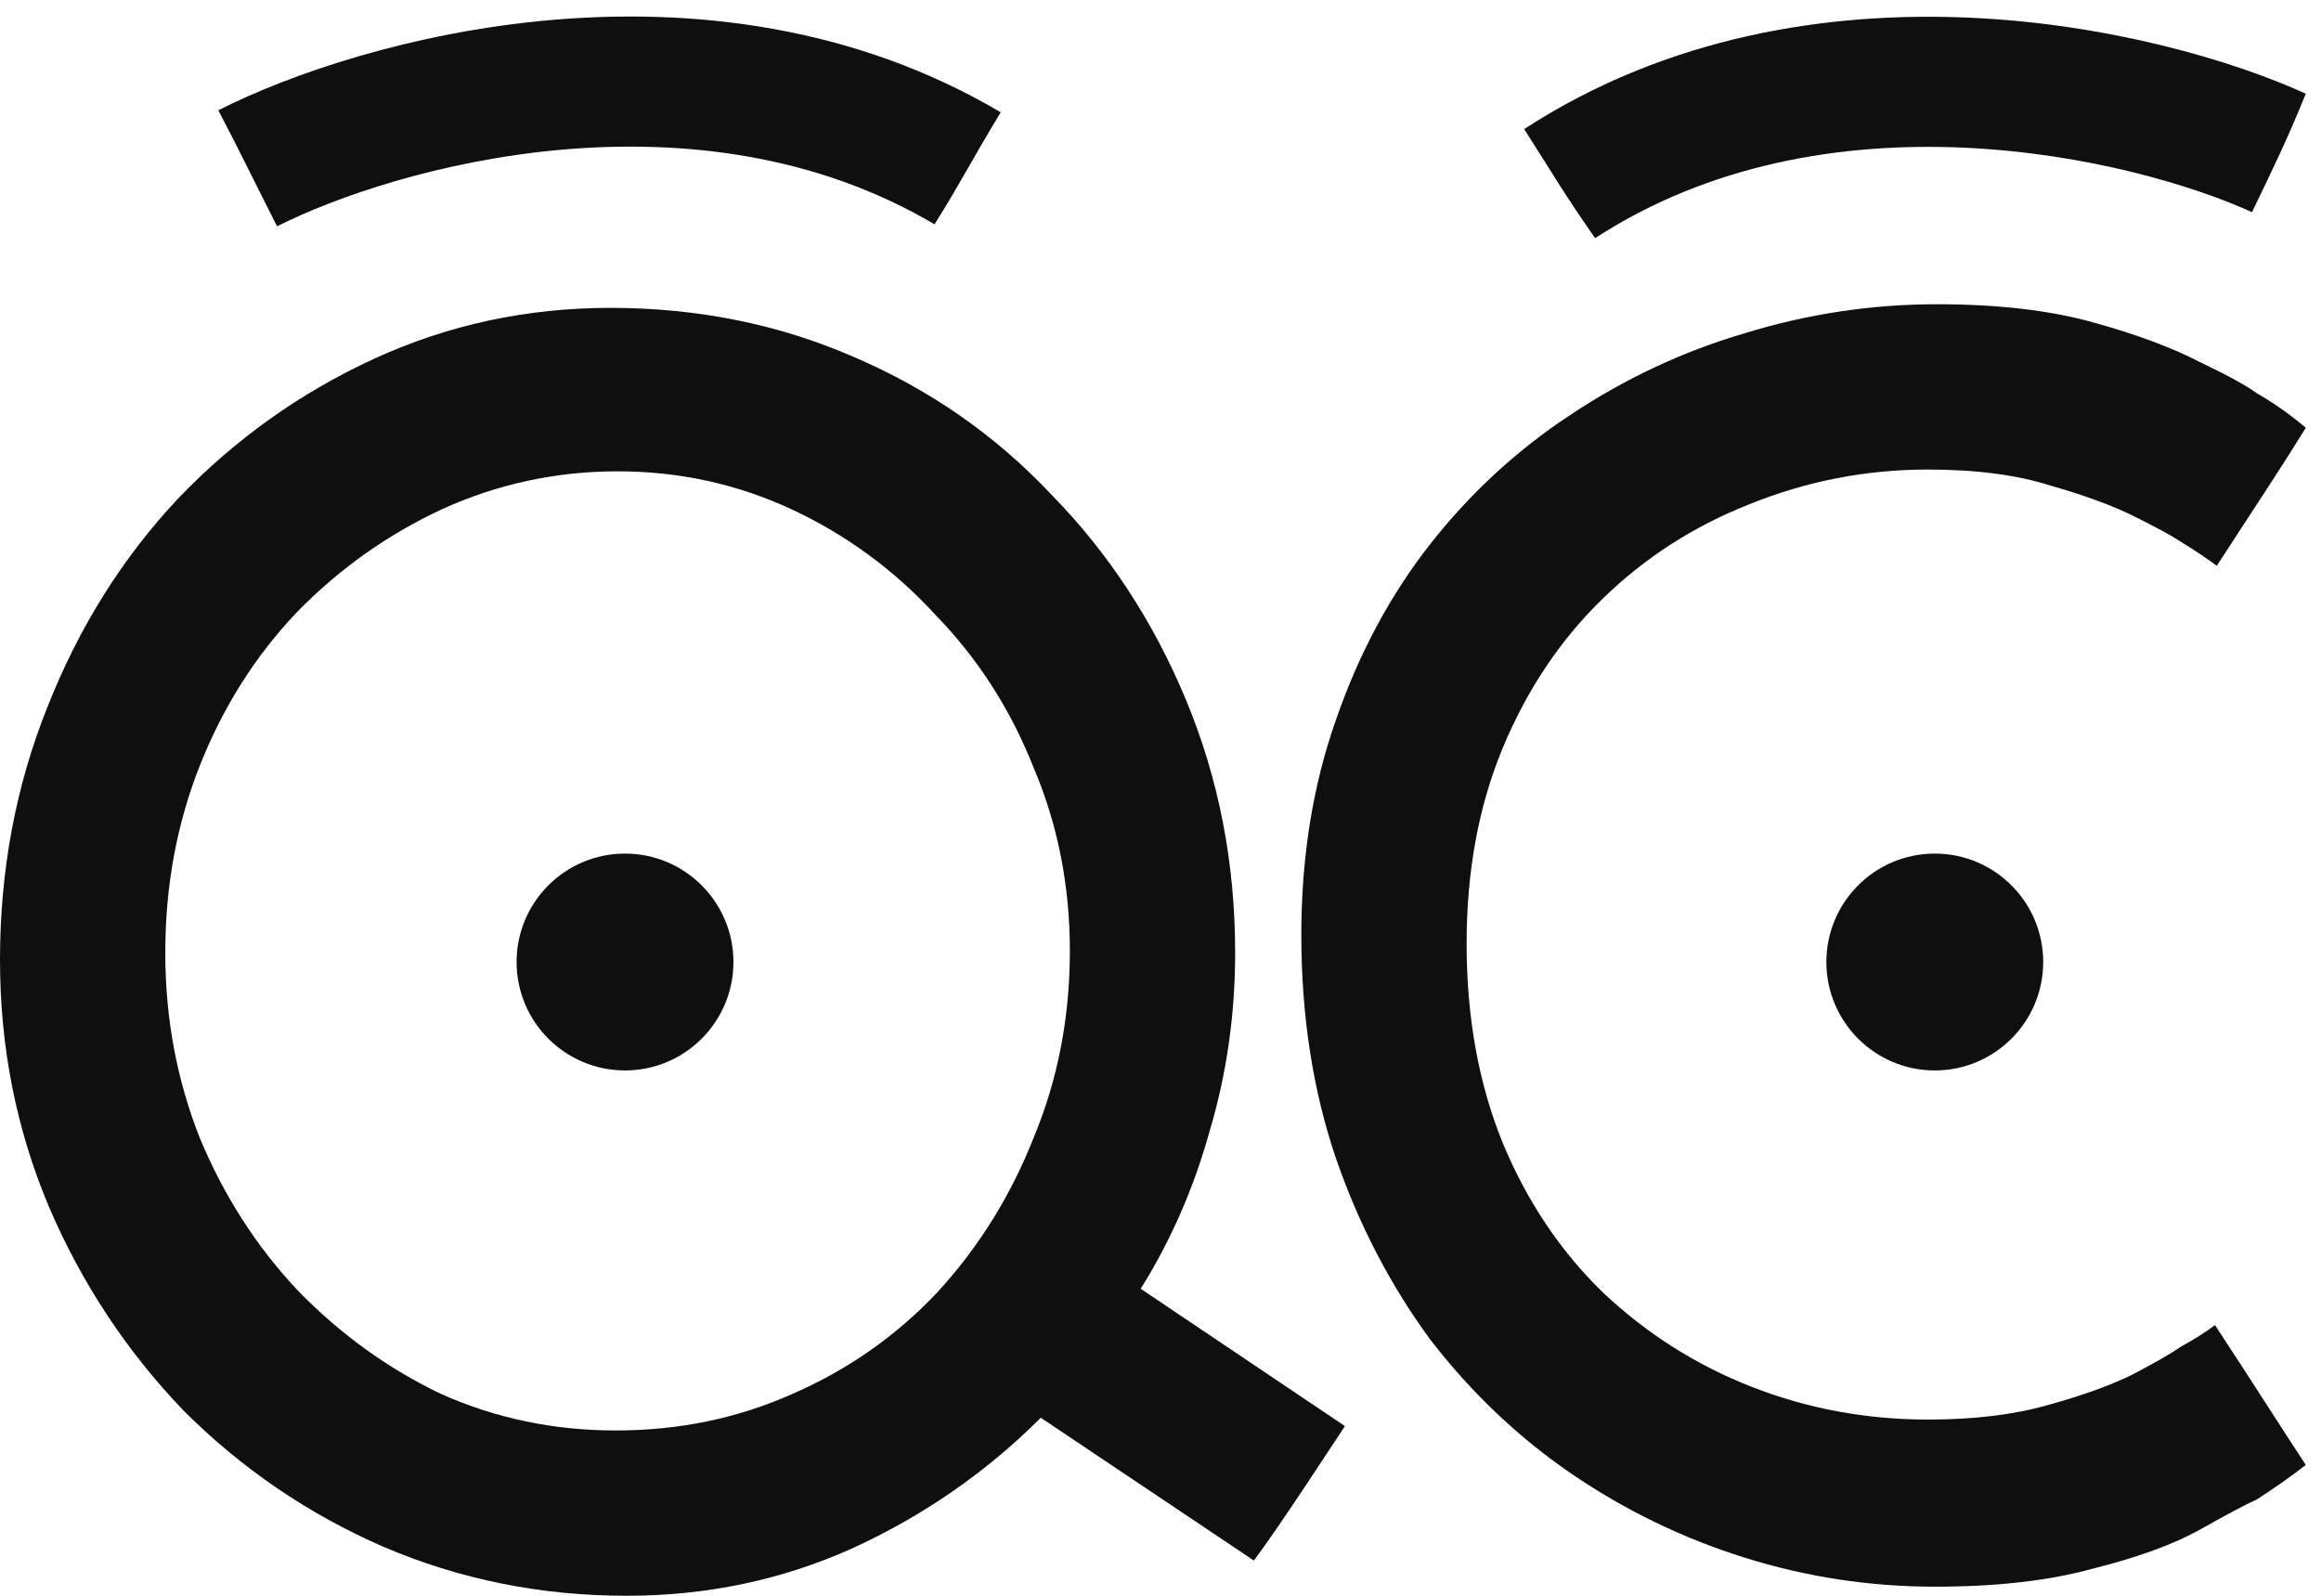
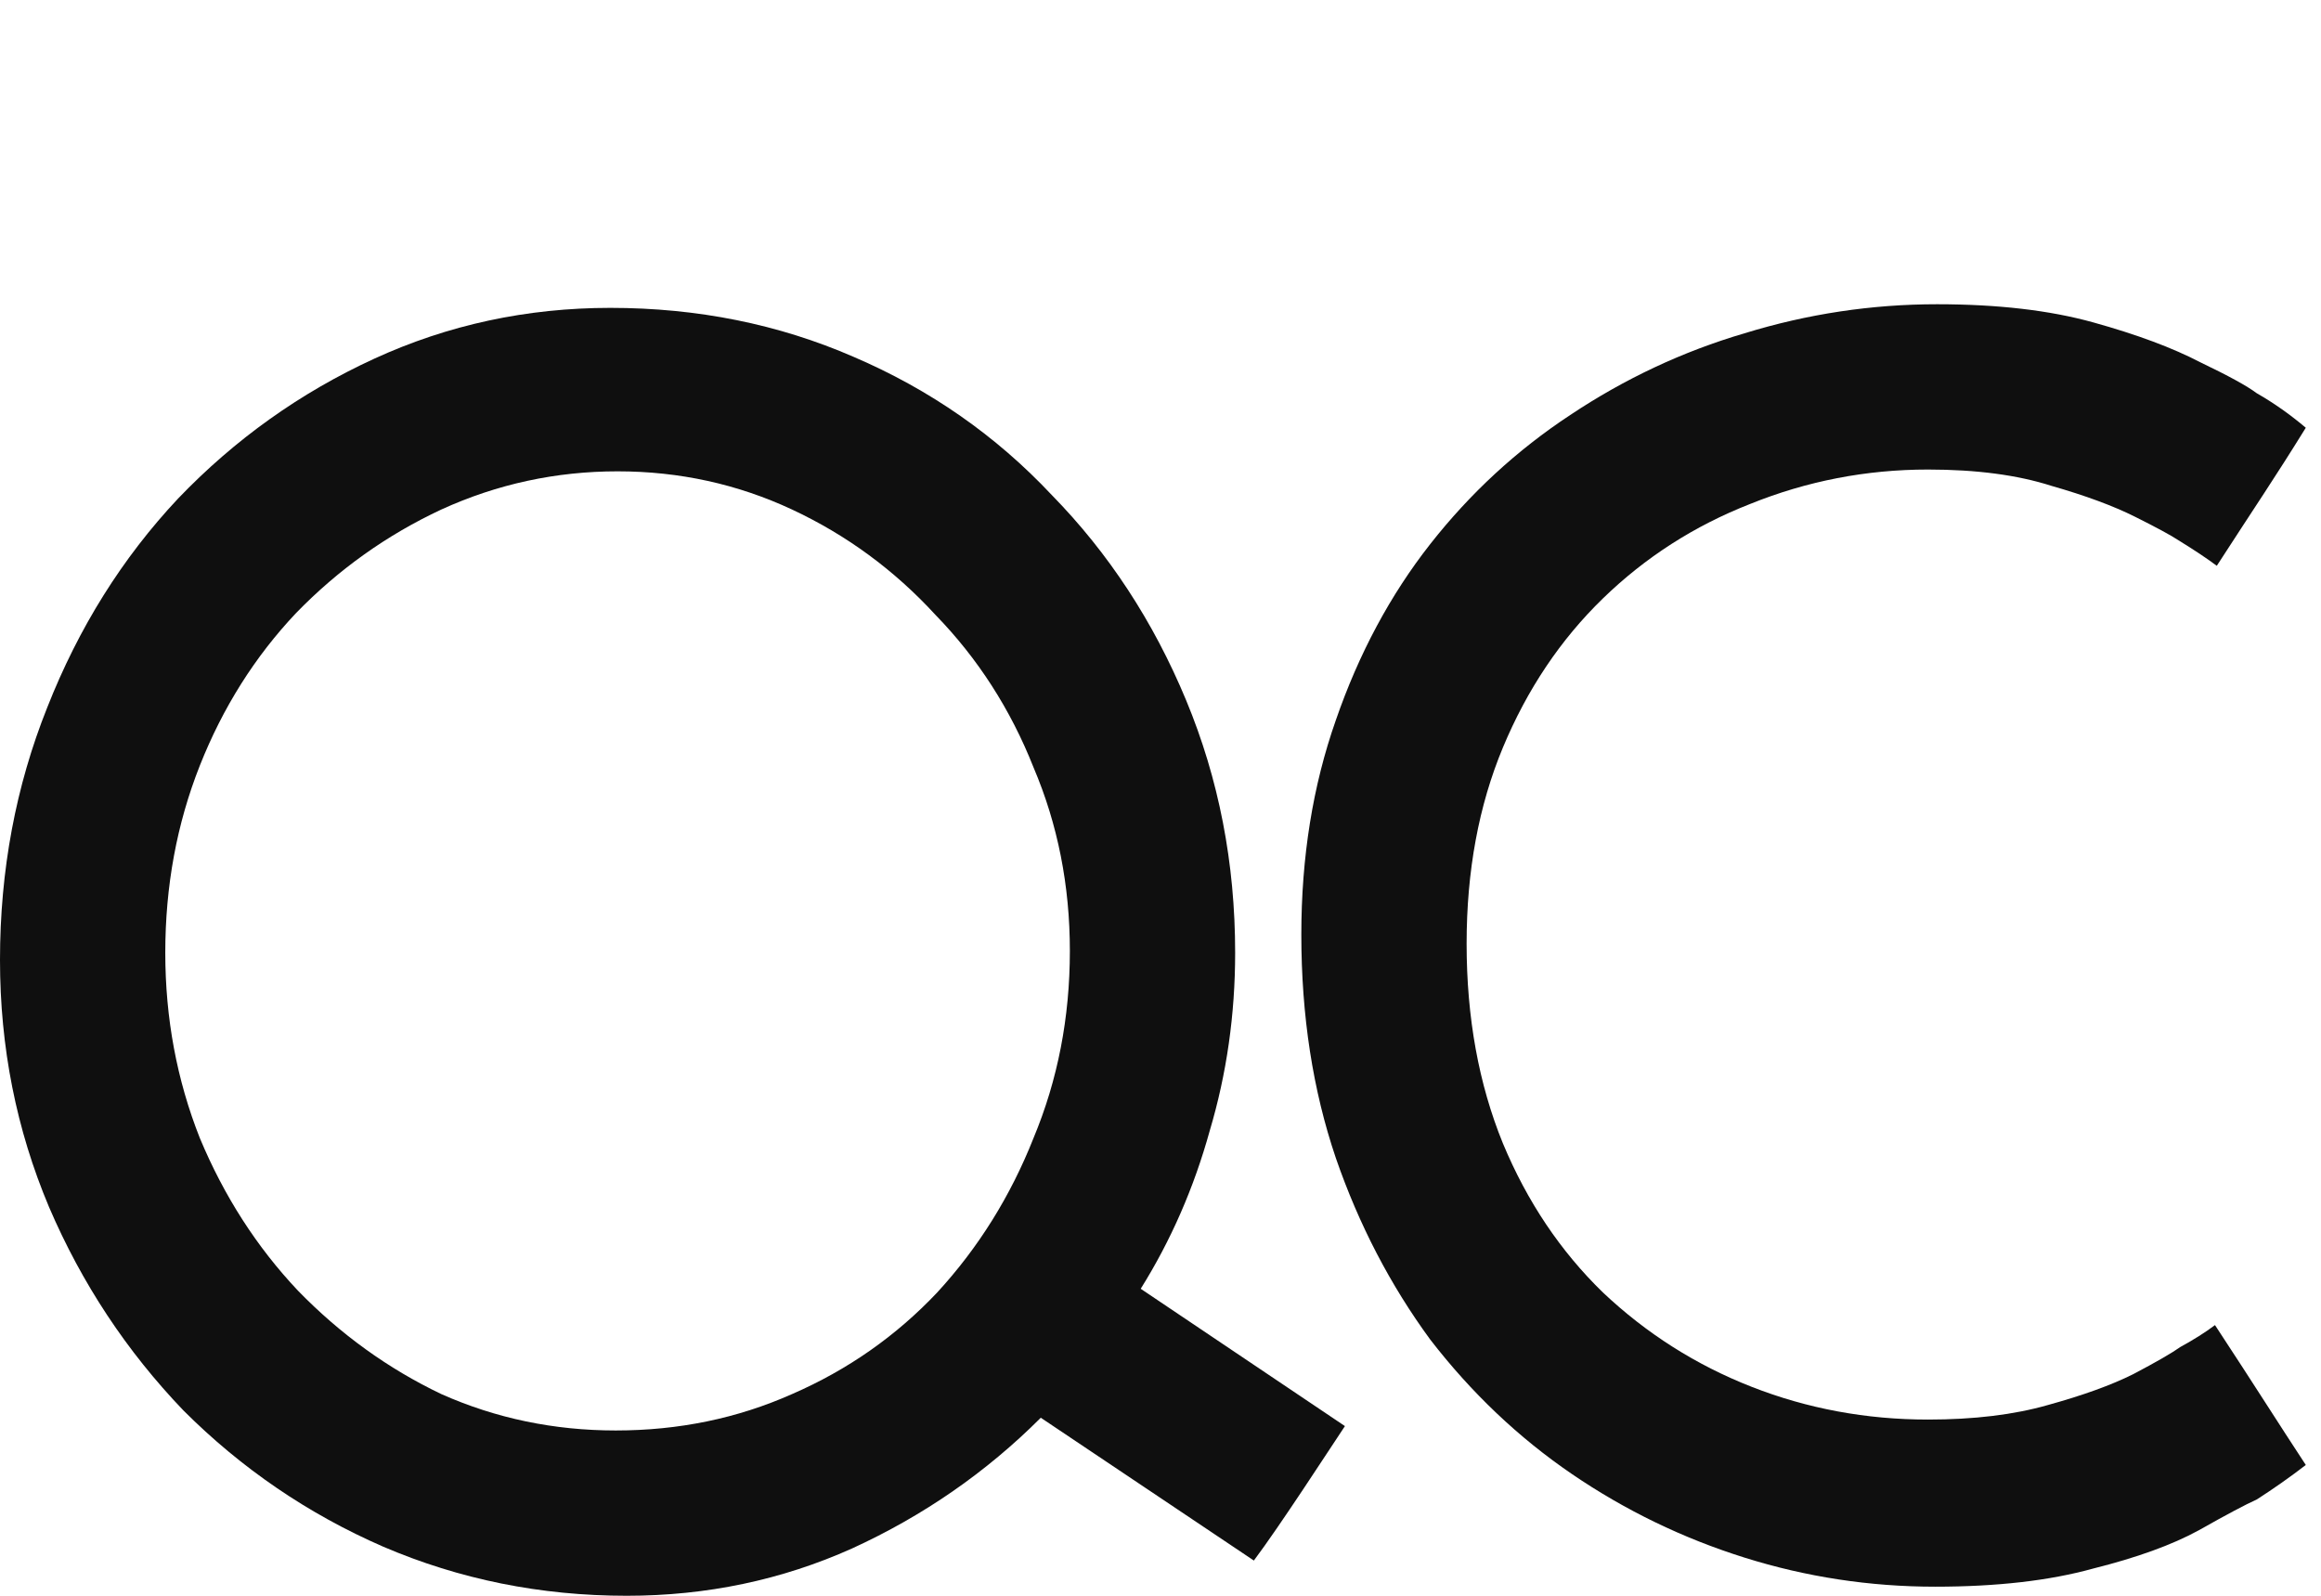
<svg xmlns="http://www.w3.org/2000/svg" width="80" height="55" viewBox="0 0 80 55" fill="none">
  <path d="M46.357 49.152C45.759 50.049 44.115 52.59 43.218 53.786L35.874 48.864C33.996 50.742 31.826 52.245 29.363 53.372C26.942 54.457 24.355 55 21.6 55C18.636 55 15.84 54.436 13.21 53.309C10.623 52.182 8.327 50.617 6.323 48.614C4.362 46.569 2.817 44.231 1.69 41.602C0.563 38.931 0 36.092 0 33.087C0 29.998 0.543 27.098 1.628 24.385C2.713 21.63 4.216 19.23 6.136 17.185C8.097 15.139 10.351 13.533 12.897 12.364C15.443 11.195 18.156 10.611 21.036 10.611C24.041 10.611 26.838 11.174 29.426 12.301C32.055 13.428 34.33 15.014 36.25 17.059C38.212 19.063 39.756 21.421 40.883 24.134C42.01 26.847 42.573 29.748 42.573 32.837C42.573 34.965 42.281 37.011 41.697 38.972C41.154 40.934 40.361 42.75 39.318 44.419L46.357 49.152ZM21.224 49.303C23.395 49.303 25.419 48.885 27.297 48.05C29.217 47.216 30.887 46.047 32.306 44.544C33.725 43 34.831 41.226 35.624 39.223C36.459 37.219 36.876 35.07 36.876 32.774C36.876 30.52 36.459 28.412 35.624 26.451C34.831 24.447 33.704 22.694 32.243 21.192C30.824 19.647 29.175 18.437 27.297 17.56C25.419 16.684 23.415 16.245 21.287 16.245C19.158 16.245 17.134 16.684 15.214 17.56C13.335 18.437 11.666 19.626 10.205 21.129C8.786 22.631 7.68 24.385 6.887 26.388C6.094 28.392 5.697 30.541 5.697 32.837C5.697 35.09 6.094 37.219 6.887 39.223C7.722 41.226 8.849 42.979 10.268 44.482C11.729 45.984 13.377 47.174 15.214 48.05C17.092 48.885 19.095 49.303 21.224 49.303Z" fill="#0F0F0F" />
  <path d="M66.704 54.687C64.45 54.687 62.259 54.353 60.13 53.685C58.001 53.017 56.019 52.057 54.182 50.805C52.346 49.553 50.718 48.009 49.299 46.172C47.922 44.294 46.836 42.207 46.043 39.911C45.25 37.574 44.854 35.007 44.854 32.211C44.854 29.539 45.25 27.077 46.043 24.823C46.836 22.527 47.922 20.503 49.299 18.75C50.676 16.997 52.283 15.515 54.12 14.305C55.998 13.053 58.001 12.113 60.13 11.487C62.3 10.819 64.513 10.486 66.766 10.486C68.853 10.486 70.648 10.694 72.151 11.112C73.653 11.529 74.885 11.988 75.845 12.489C76.805 12.948 77.452 13.303 77.785 13.553C78.37 13.887 78.933 14.284 79.476 14.743C78.347 16.564 77.785 17.372 76.408 19.501C76.074 19.251 75.636 18.959 75.093 18.625C74.843 18.458 74.342 18.186 73.591 17.811C72.84 17.435 71.879 17.08 70.711 16.746C69.542 16.371 68.123 16.183 66.454 16.183C64.325 16.183 62.28 16.579 60.318 17.372C58.398 18.124 56.708 19.209 55.247 20.628C53.786 22.047 52.638 23.759 51.803 25.762C50.968 27.765 50.551 30.019 50.551 32.524C50.551 35.07 50.968 37.365 51.803 39.41C52.638 41.414 53.786 43.125 55.247 44.544C56.749 45.963 58.461 47.049 60.38 47.8C62.3 48.551 64.325 48.927 66.454 48.927C68.04 48.927 69.417 48.76 70.586 48.426C71.796 48.092 72.777 47.737 73.528 47.362C74.321 46.944 74.864 46.631 75.156 46.423C75.615 46.172 76.012 45.922 76.346 45.671C77.749 47.807 78.497 49.002 79.476 50.492C78.933 50.91 78.37 51.306 77.785 51.682C77.41 51.849 76.742 52.203 75.782 52.746C74.864 53.247 73.653 53.685 72.151 54.061C70.648 54.478 68.833 54.687 66.704 54.687Z" fill="#0F0F0F" />
-   <path fill-rule="evenodd" clip-rule="evenodd" d="M19.375 5.158C15.172 5.527 11.535 6.796 9.55 7.801C8.687 6.1 8.238 5.158 7.524 3.801C9.993 2.55 14.182 1.112 18.983 0.691C23.795 0.269 29.392 0.856 34.493 3.871C33.501 5.502 33.053 6.399 32.211 7.731C28.149 5.331 23.566 4.791 19.375 5.158Z" fill="#0F0F0F" />
-   <path fill-rule="evenodd" clip-rule="evenodd" d="M67.694 5.09C71.909 5.279 75.597 6.392 77.622 7.312C78.347 5.801 78.796 4.904 79.476 3.229C76.956 2.084 72.709 0.826 67.895 0.61C63.069 0.394 57.502 1.22 52.535 4.449C53.682 6.249 53.831 6.548 54.979 8.209C58.935 5.637 63.491 4.902 67.694 5.09Z" fill="#0F0F0F" />
-   <circle cx="21.543" cy="33.157" r="3.737" fill="#0F0F0F" />
-   <circle cx="66.688" cy="33.157" r="3.737" fill="#0F0F0F" />
</svg>